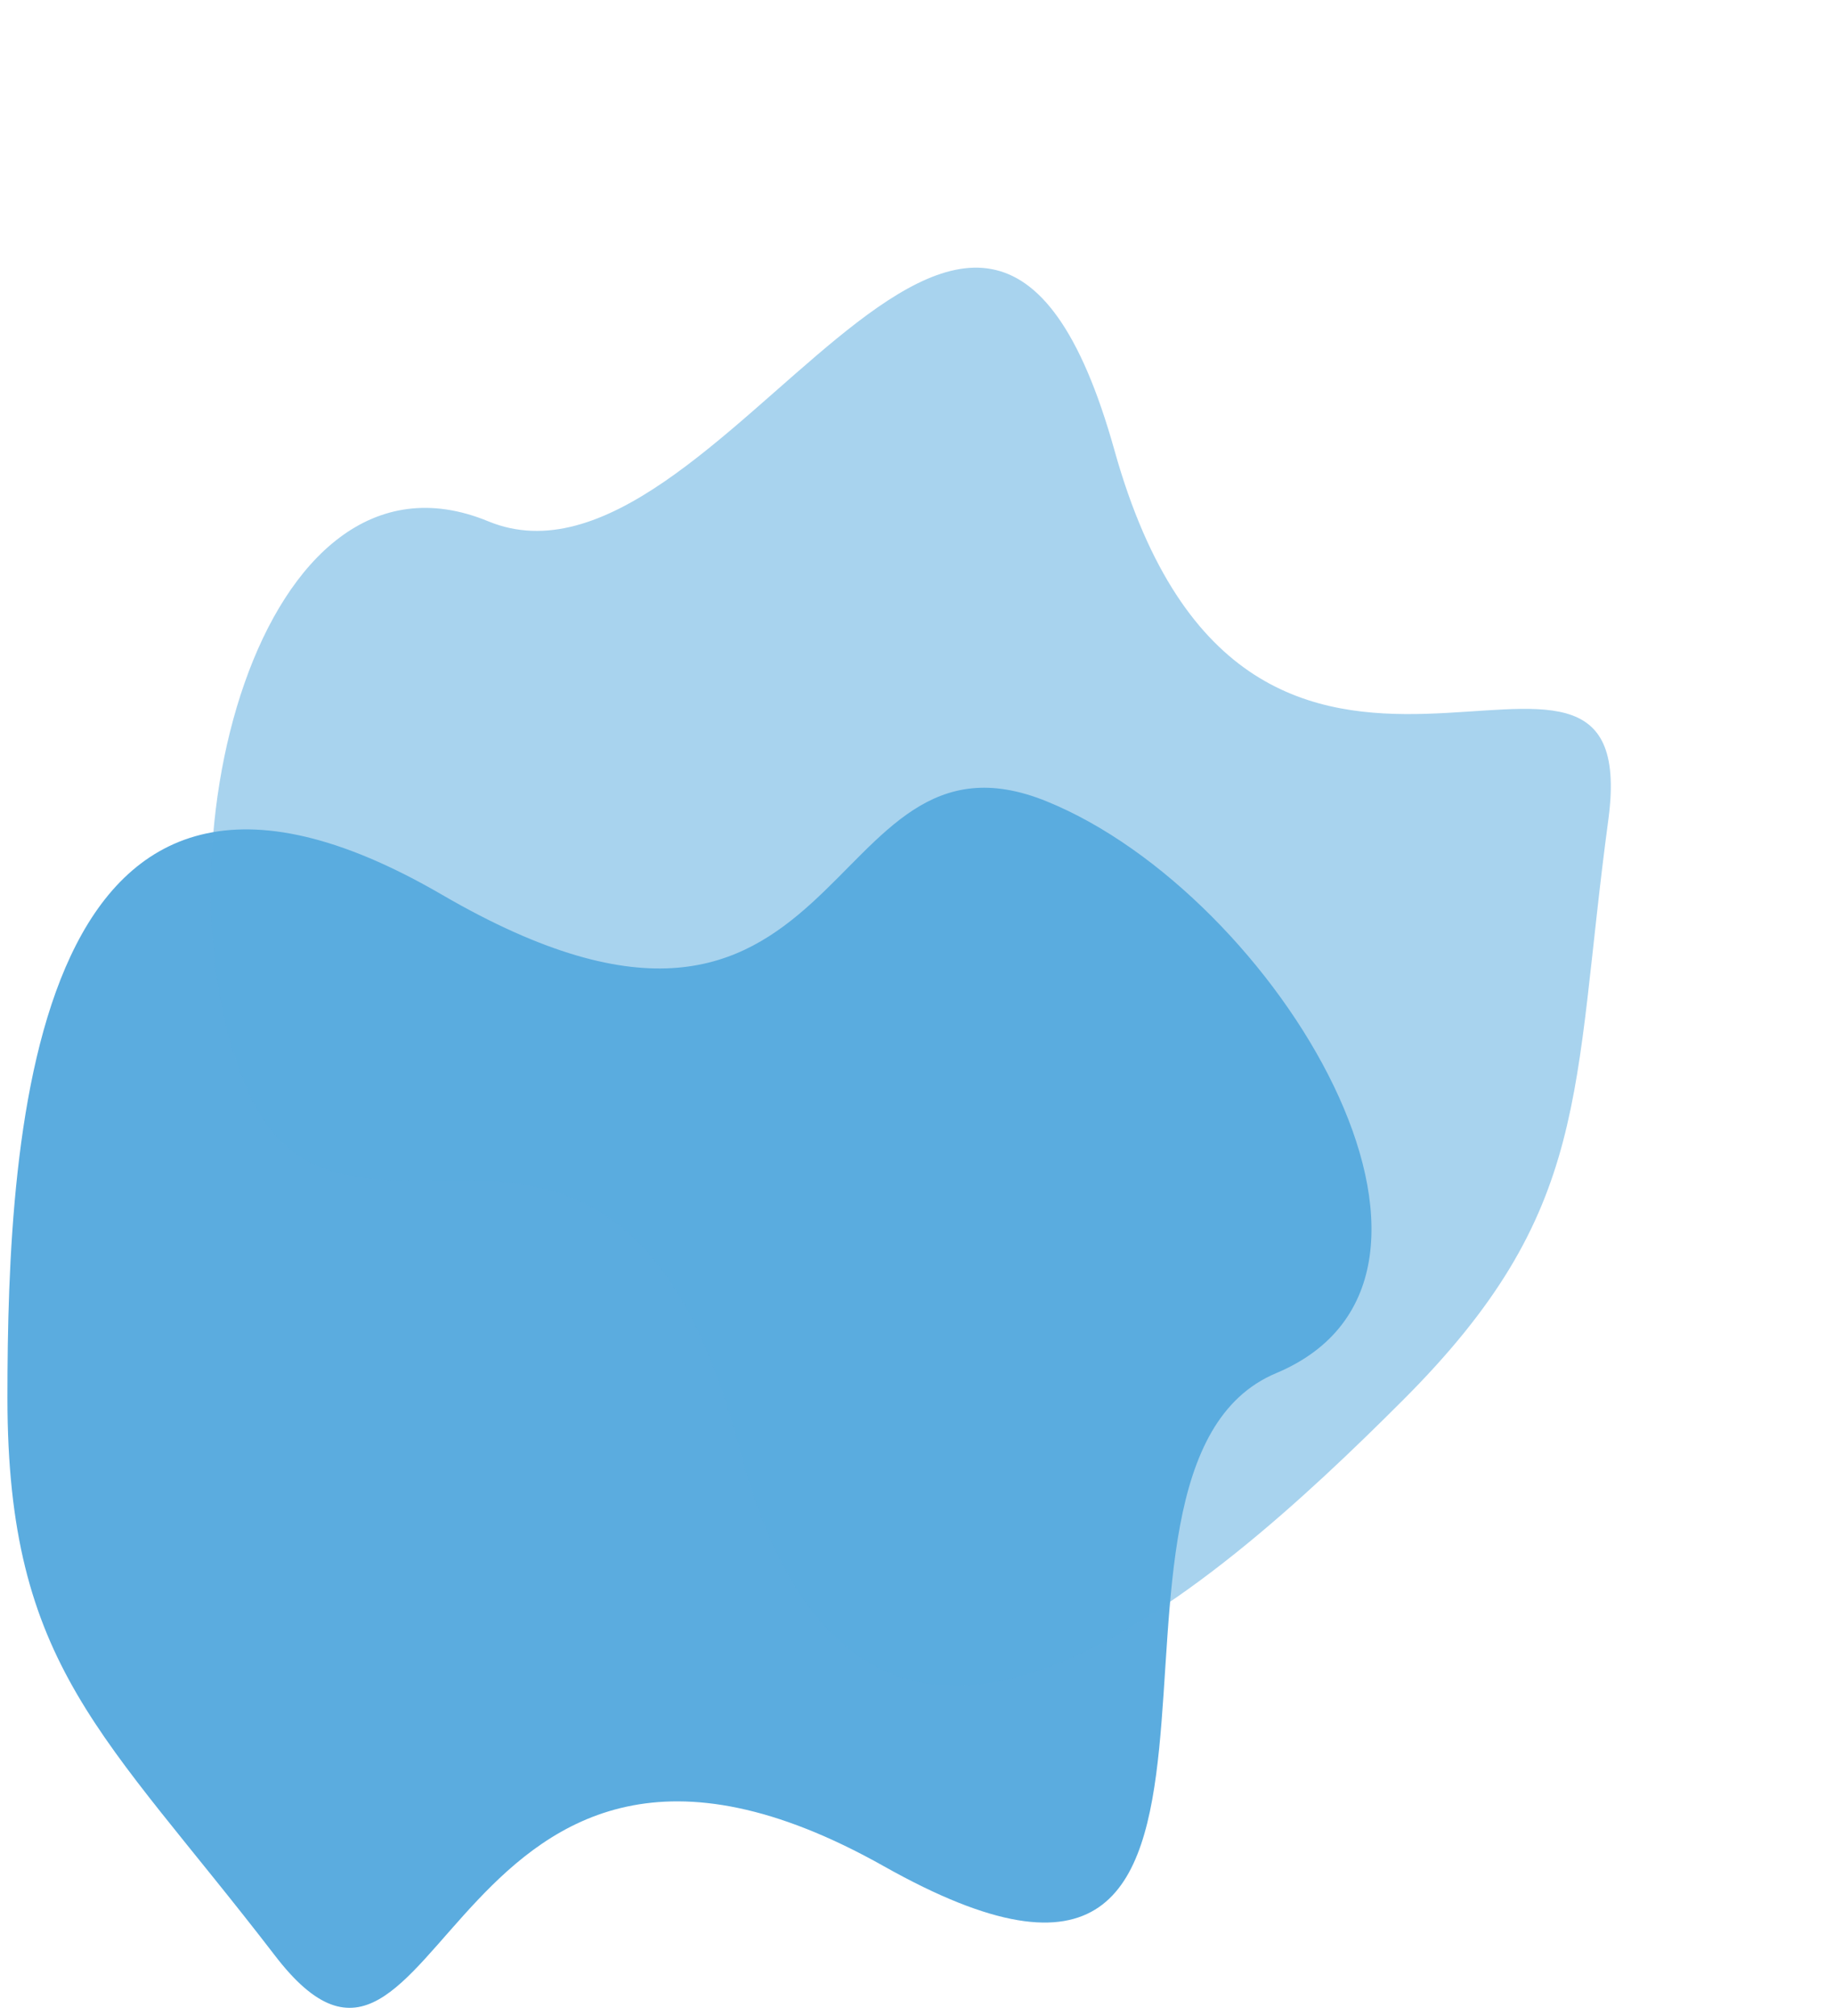
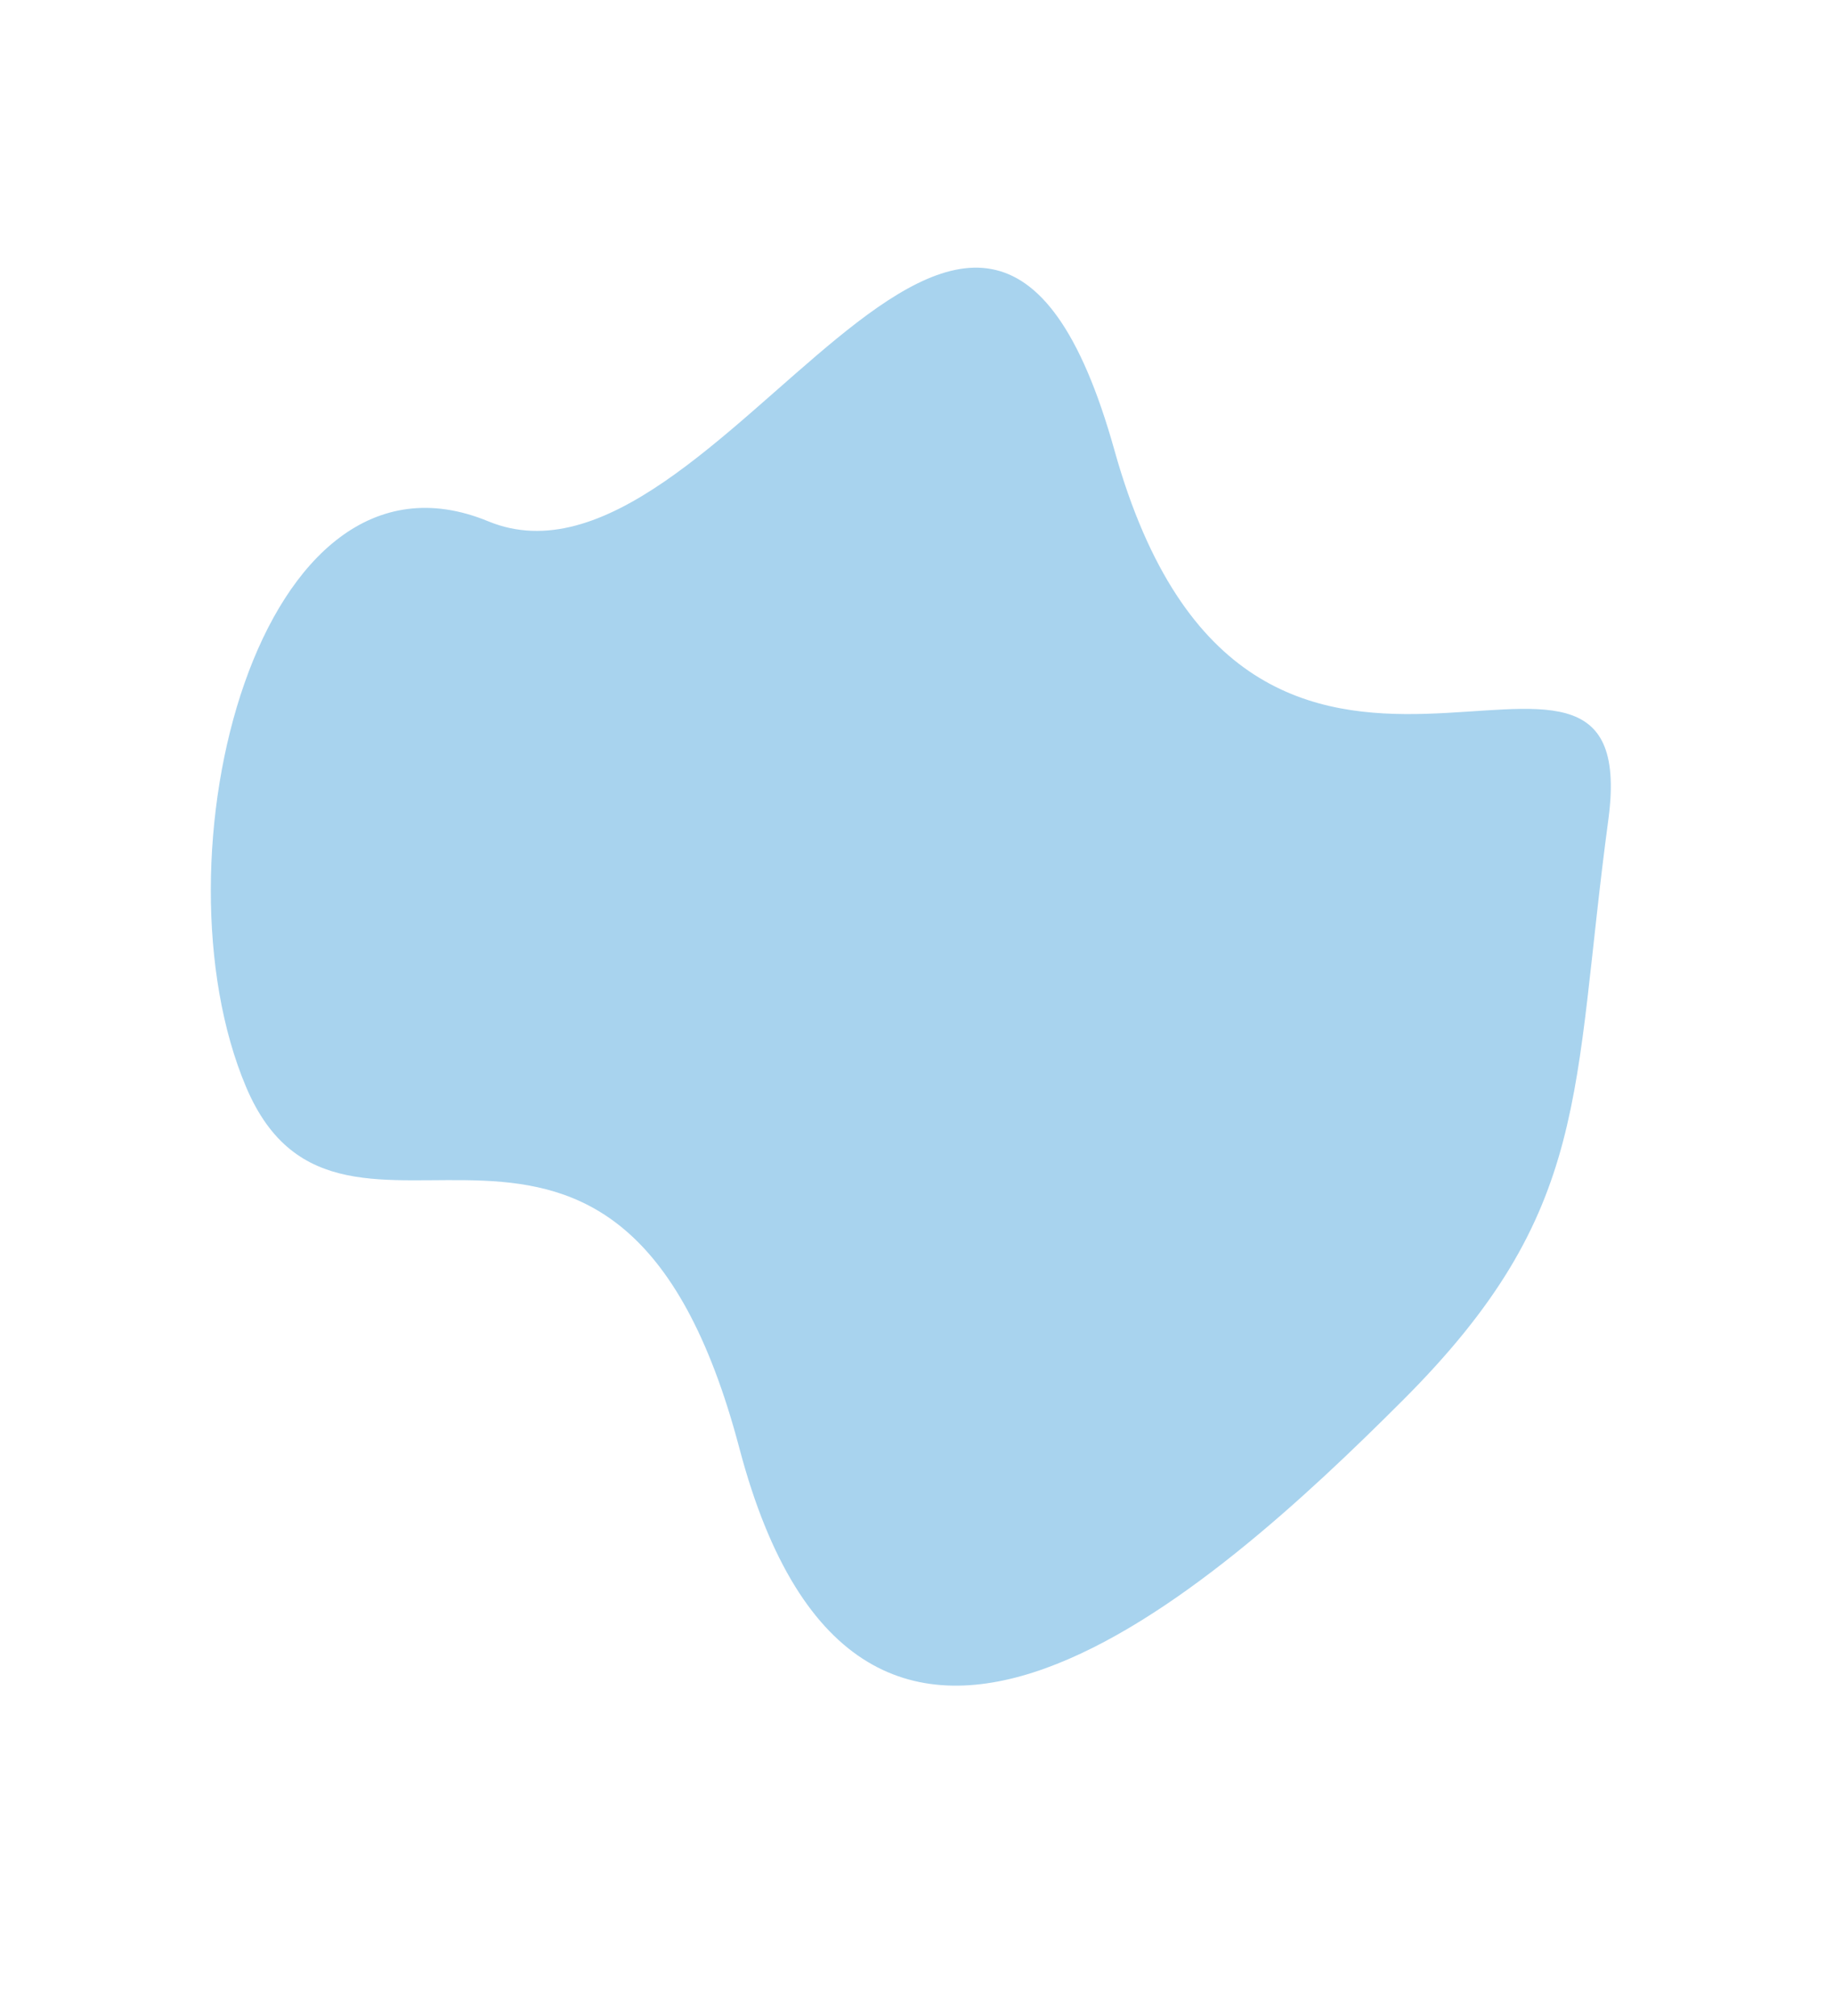
<svg xmlns="http://www.w3.org/2000/svg" version="1.1" id="Layer_1" x="0px" y="0px" viewBox="0 0 222 244" style="enable-background:new 0 0 222 244;" xml:space="preserve">
  <style type="text/css"> .st0{fill-rule:evenodd;clip-rule:evenodd;fill:#5BACDF;} .st1{opacity:0.525;fill-rule:evenodd;clip-rule:evenodd;fill:#5BACDF;enable-background:new ;} </style>
-   <path id="Path-2" class="st0" d="M0.9,169.2c0-32.6,2.9-89.8,52.6-60.9S98.9,85.7,126.7,97s55.6,57.5,27.8,69.2 c-27.8,11.6,5.8,89.7-47.5,59.7s-53.4,37.5-73.8,10.7C12.6,209.8,0.9,201.8,0.9,169.2z" />
  <path id="Path-2_00000062882921016738169050000010579953651461093761_" class="st1" d="M169.8,169.5c-23.1,23.1-65.6,61.5-80.3,5.8 s-48-16.1-59.7-43.7s1.4-80,29.3-68.5s59.3-67.6,75.8-8.6c16.5,59,64.2,11.2,59.8,44.6C190.2,132.5,192.8,146.5,169.8,169.5z" />
</svg>